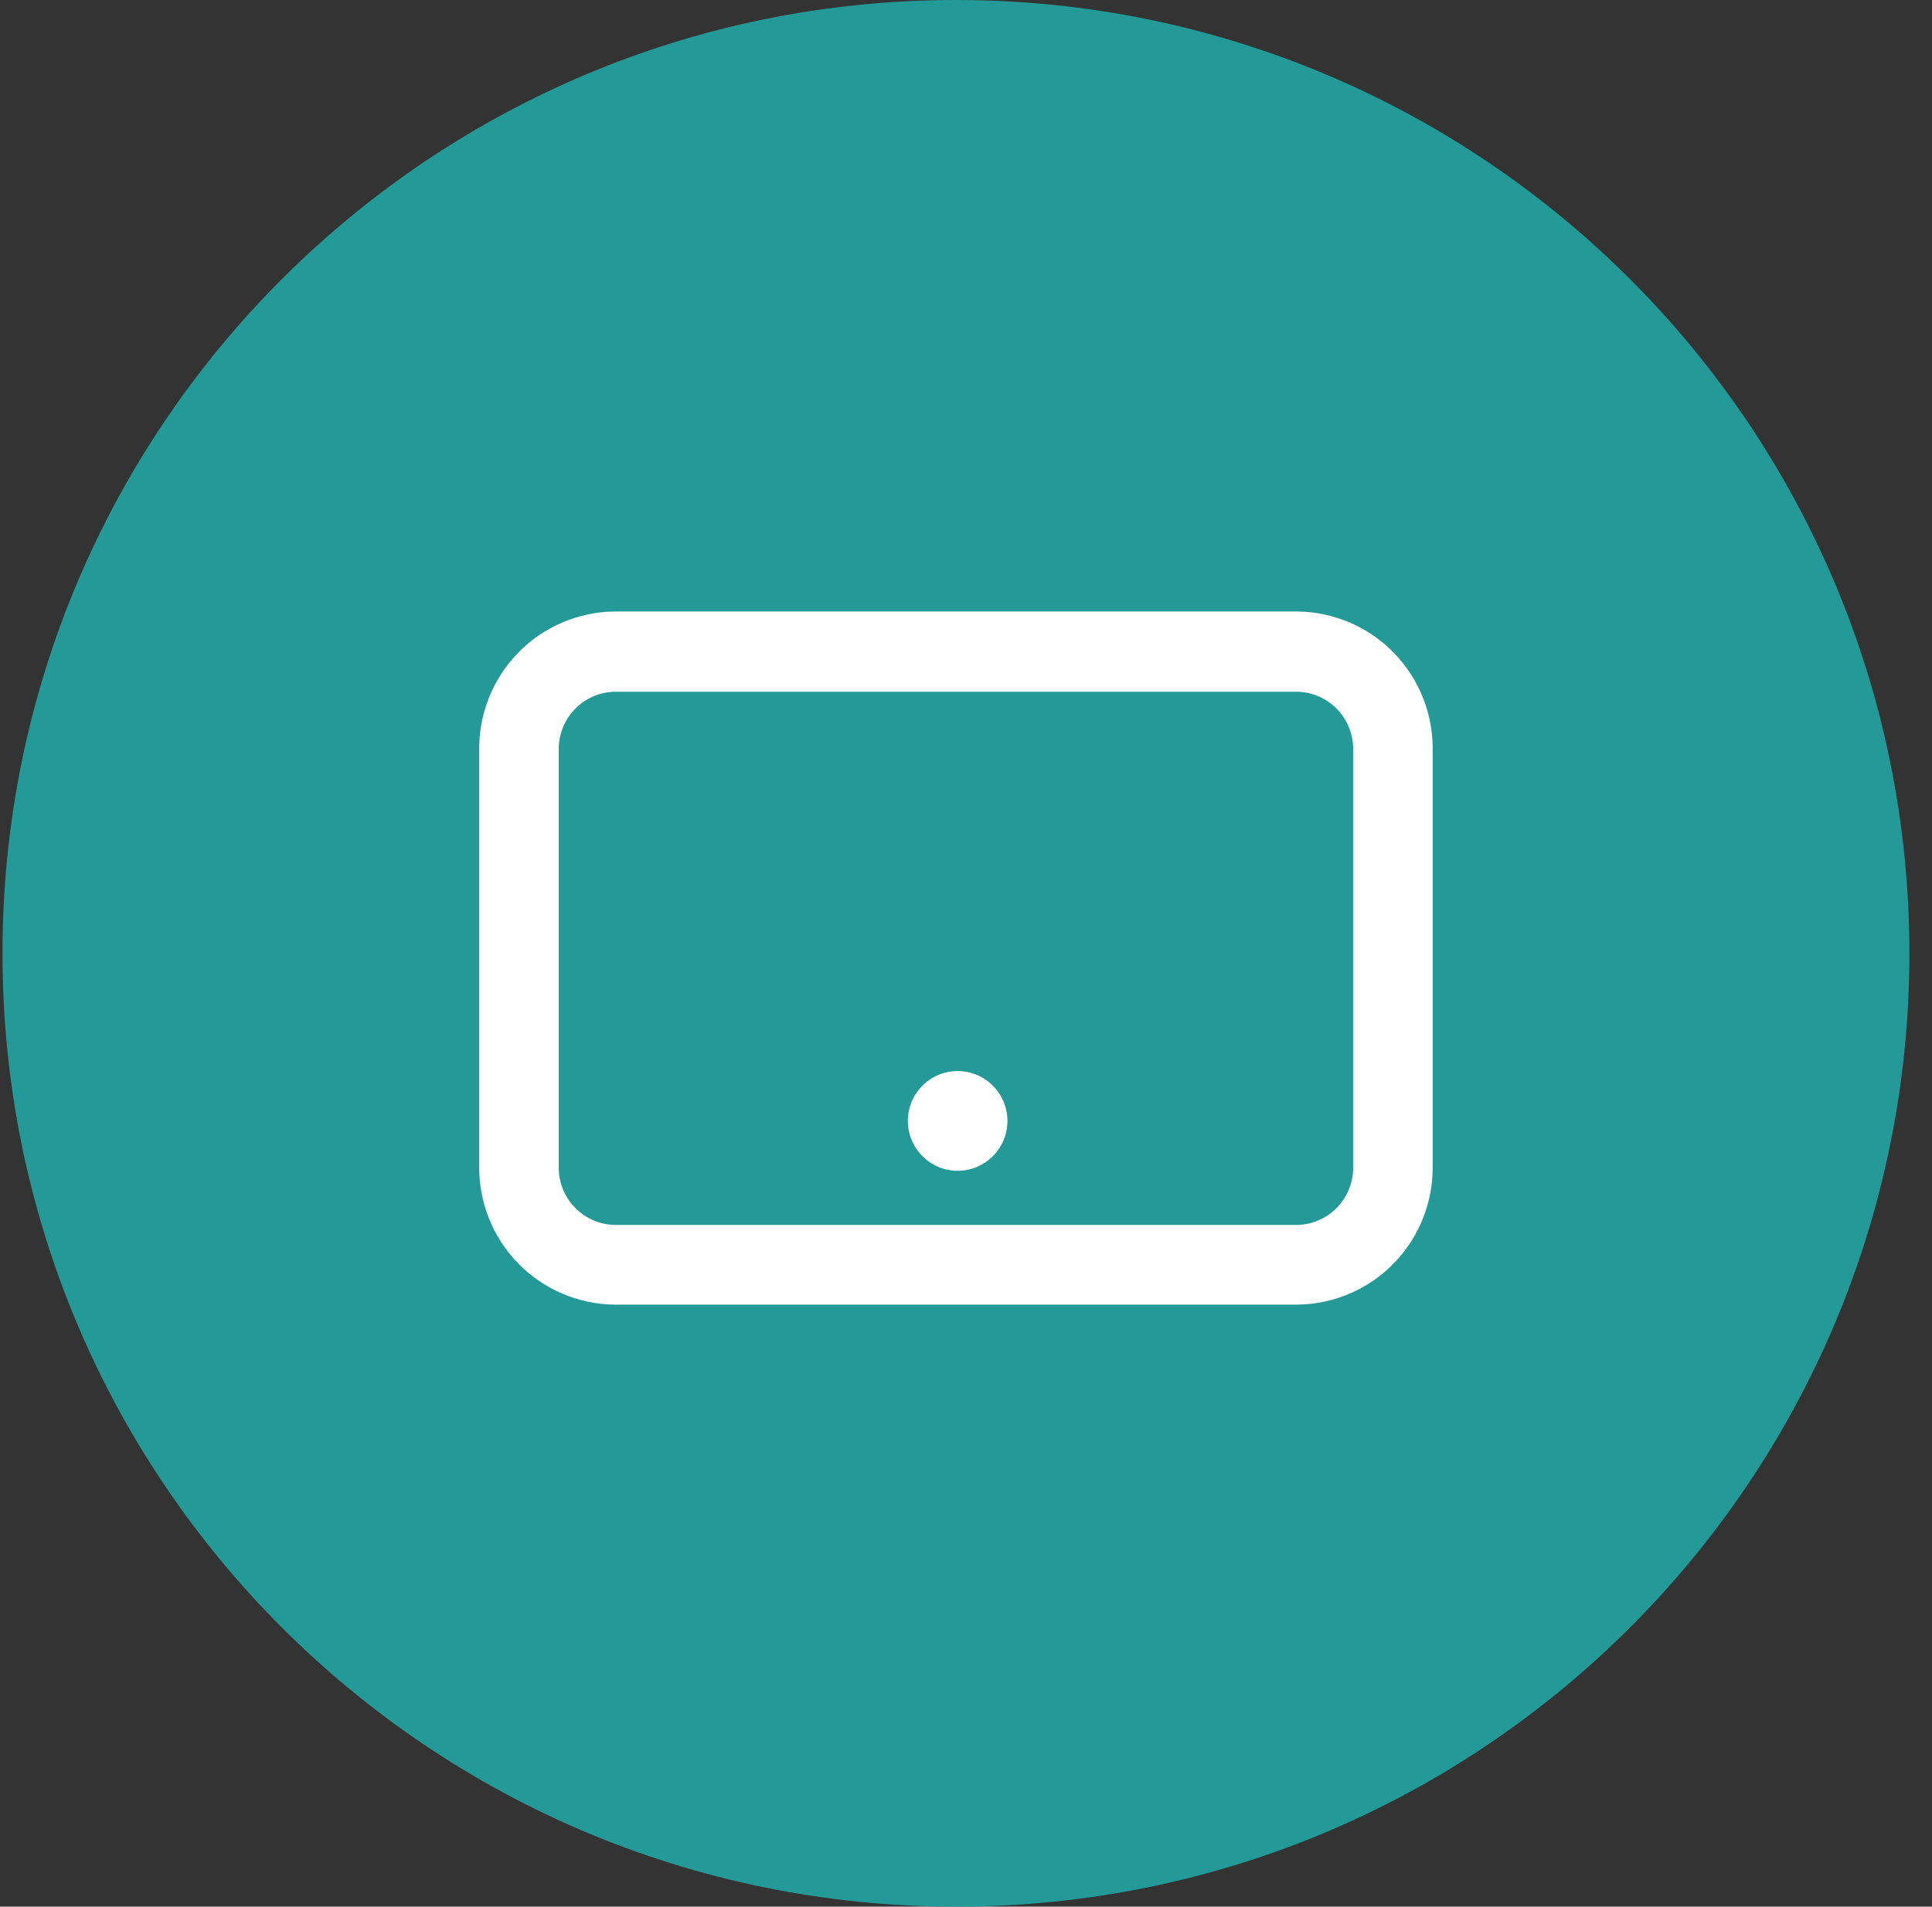
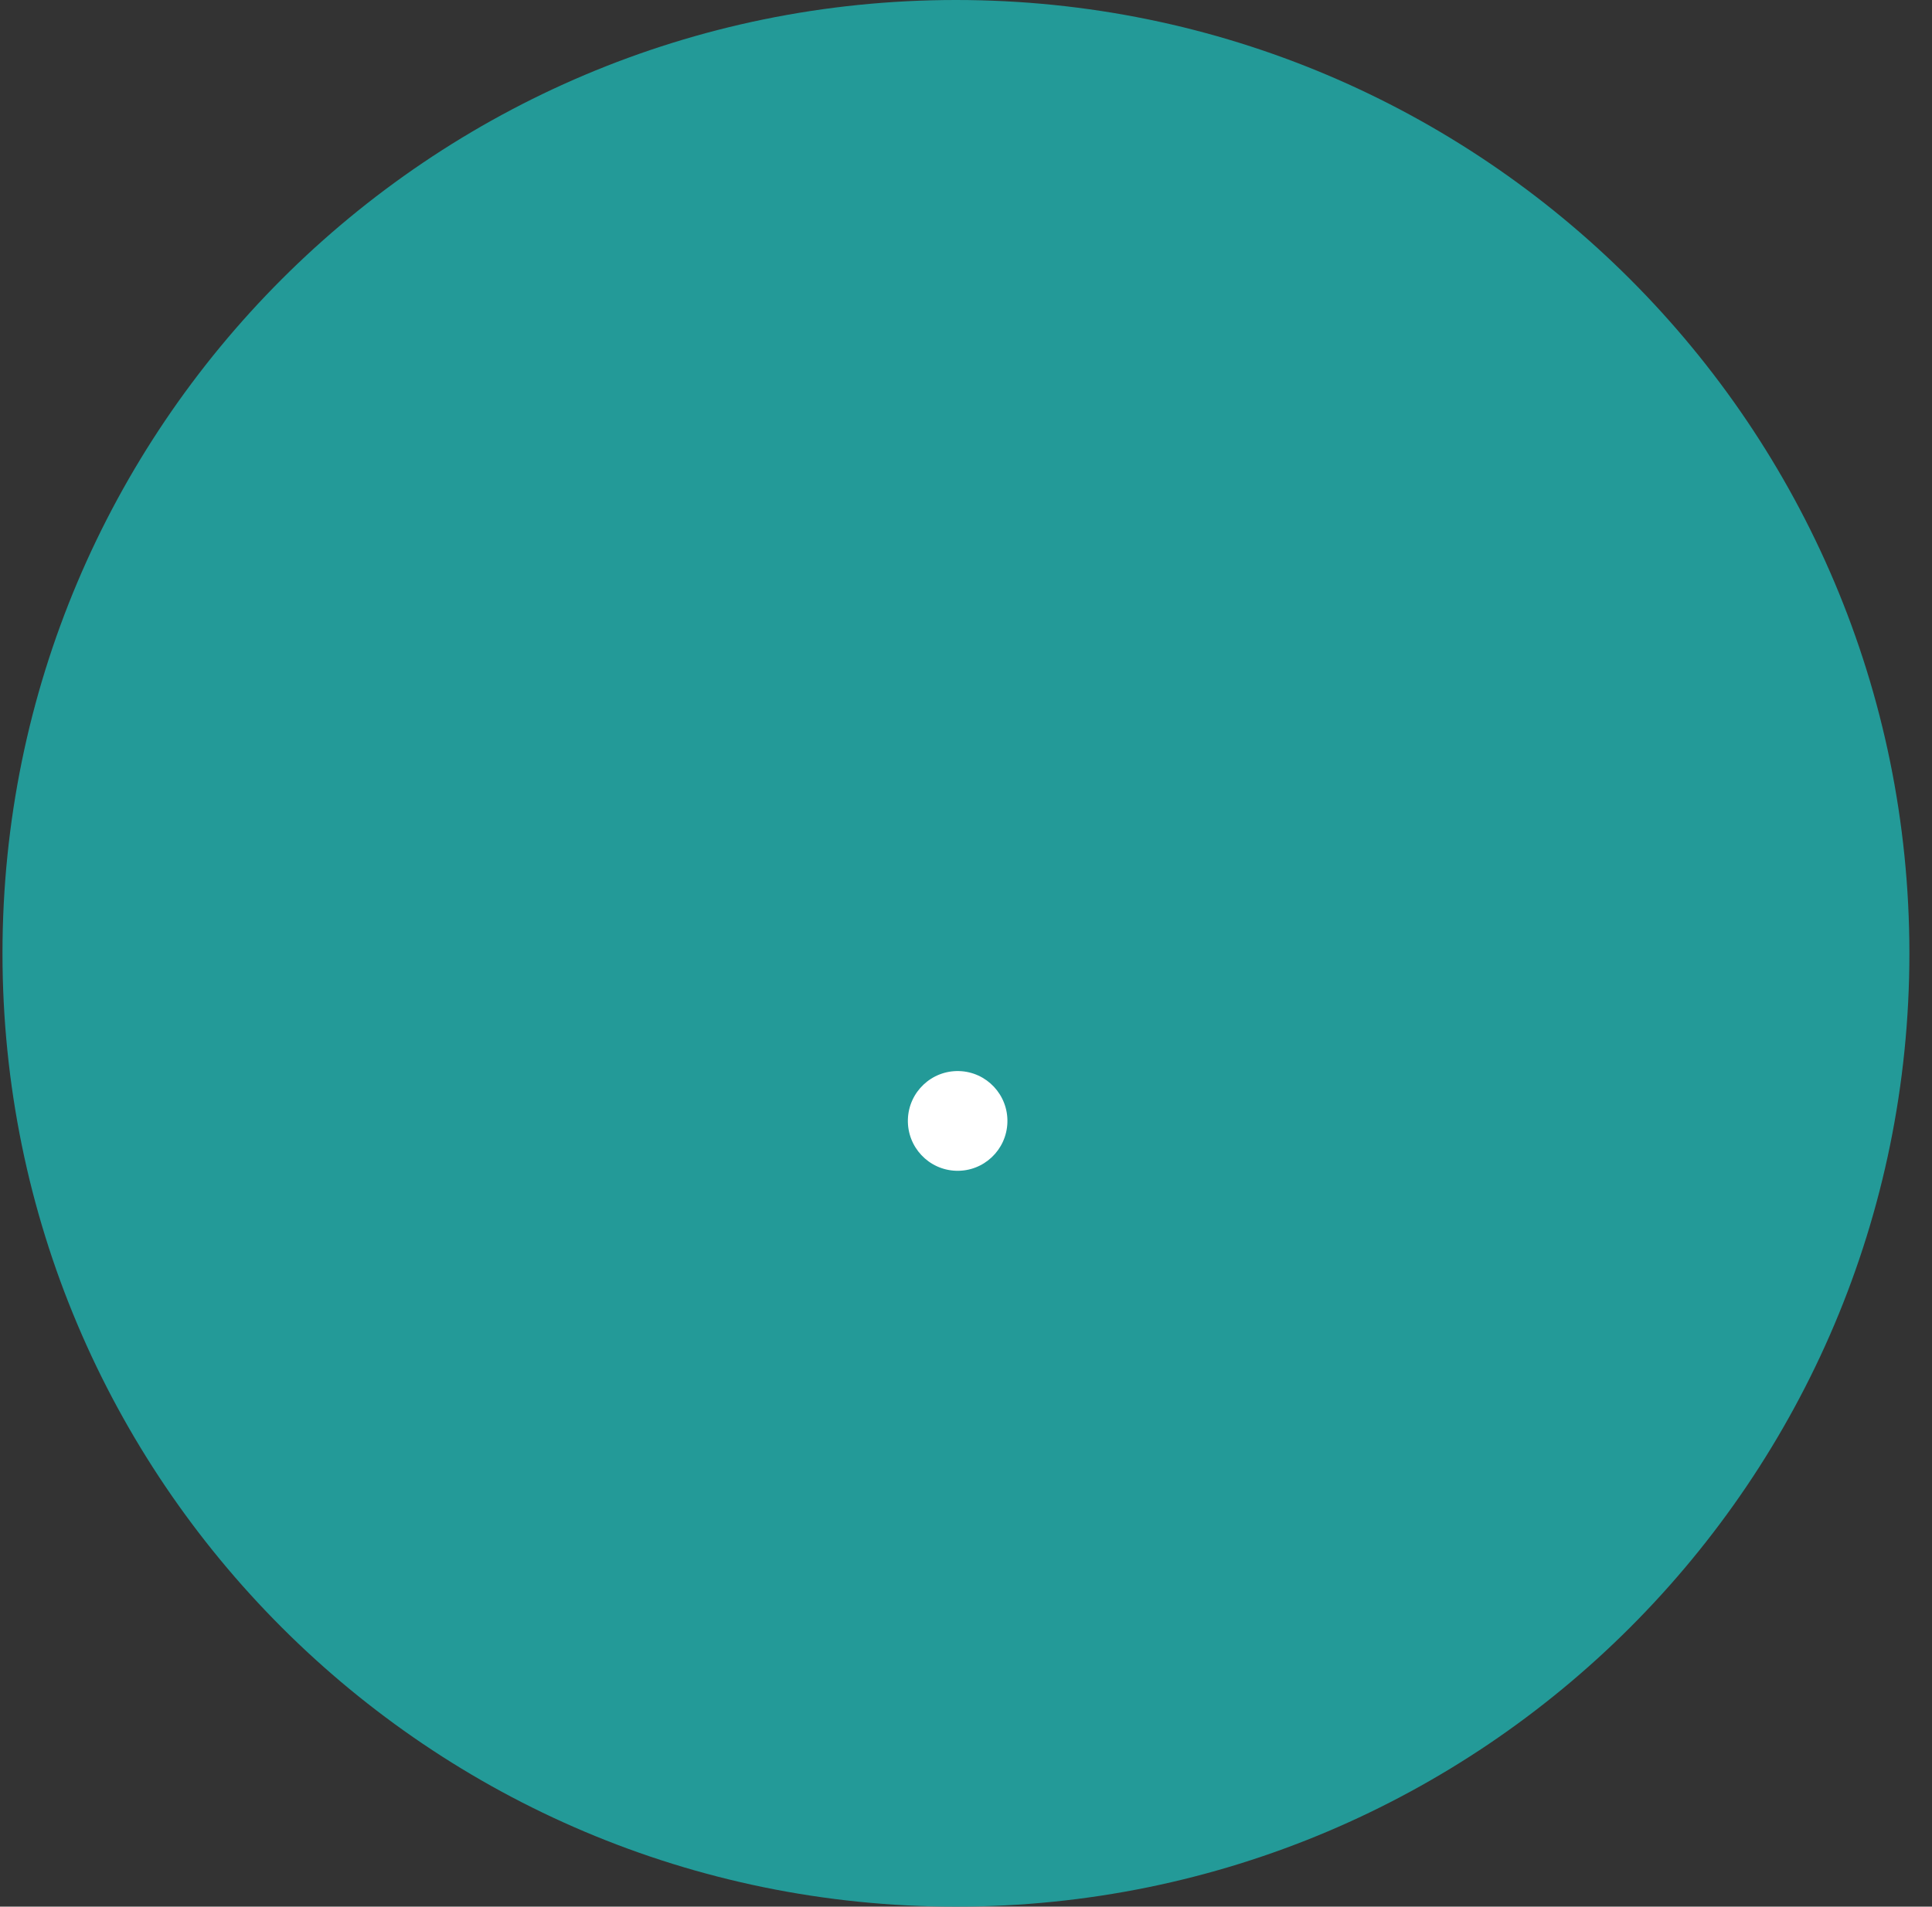
<svg xmlns="http://www.w3.org/2000/svg" width="77" height="76" viewBox="0 0 77 76" fill="none">
  <rect x="0" y="0" width="77" height="76" fill="#333333" stroke="none" />
  <path d="M38.099 76C59.086 76 76.099 58.987 76.099 38C76.099 17.013 59.086 0 38.099 0C17.112 0 0.099 17.013 0.099 38C0.099 58.987 17.112 76 38.099 76Z" fill="#239A98" />
-   <path d="M51.741 24.375H24.457C23.742 24.387 23.035 24.54 22.379 24.826C21.722 25.111 21.128 25.523 20.631 26.039C20.133 26.555 19.742 27.164 19.479 27.831C19.216 28.498 19.087 29.211 19.099 29.928V46.465C19.079 47.912 19.633 49.308 20.639 50.347C21.645 51.385 23.021 51.98 24.465 52.003H51.741C53.184 51.978 54.558 51.382 55.563 50.344C56.567 49.306 57.12 47.911 57.099 46.465V29.928C57.111 29.211 56.983 28.498 56.72 27.831C56.457 27.164 56.066 26.555 55.568 26.039C55.071 25.523 54.477 25.111 53.82 24.826C53.163 24.54 52.457 24.387 51.741 24.375ZM53.93 46.465C53.951 47.069 53.732 47.656 53.322 48.098C52.912 48.541 52.343 48.802 51.741 48.826H24.465C23.861 48.804 23.291 48.544 22.88 48.101C22.468 47.658 22.248 47.07 22.269 46.465V29.928C22.25 29.326 22.47 28.74 22.88 28.299C23.29 27.859 23.857 27.598 24.457 27.574H51.741C52.343 27.598 52.912 27.86 53.322 28.302C53.732 28.745 53.951 29.332 53.93 29.936V46.465Z" fill="white" />
  <path d="M40.15 44.74C40.183 43.643 39.322 42.727 38.227 42.694C37.132 42.661 36.217 43.524 36.184 44.621C36.152 45.719 37.013 46.635 38.108 46.668C39.203 46.701 40.117 45.838 40.15 44.74Z" fill="white" />
</svg>